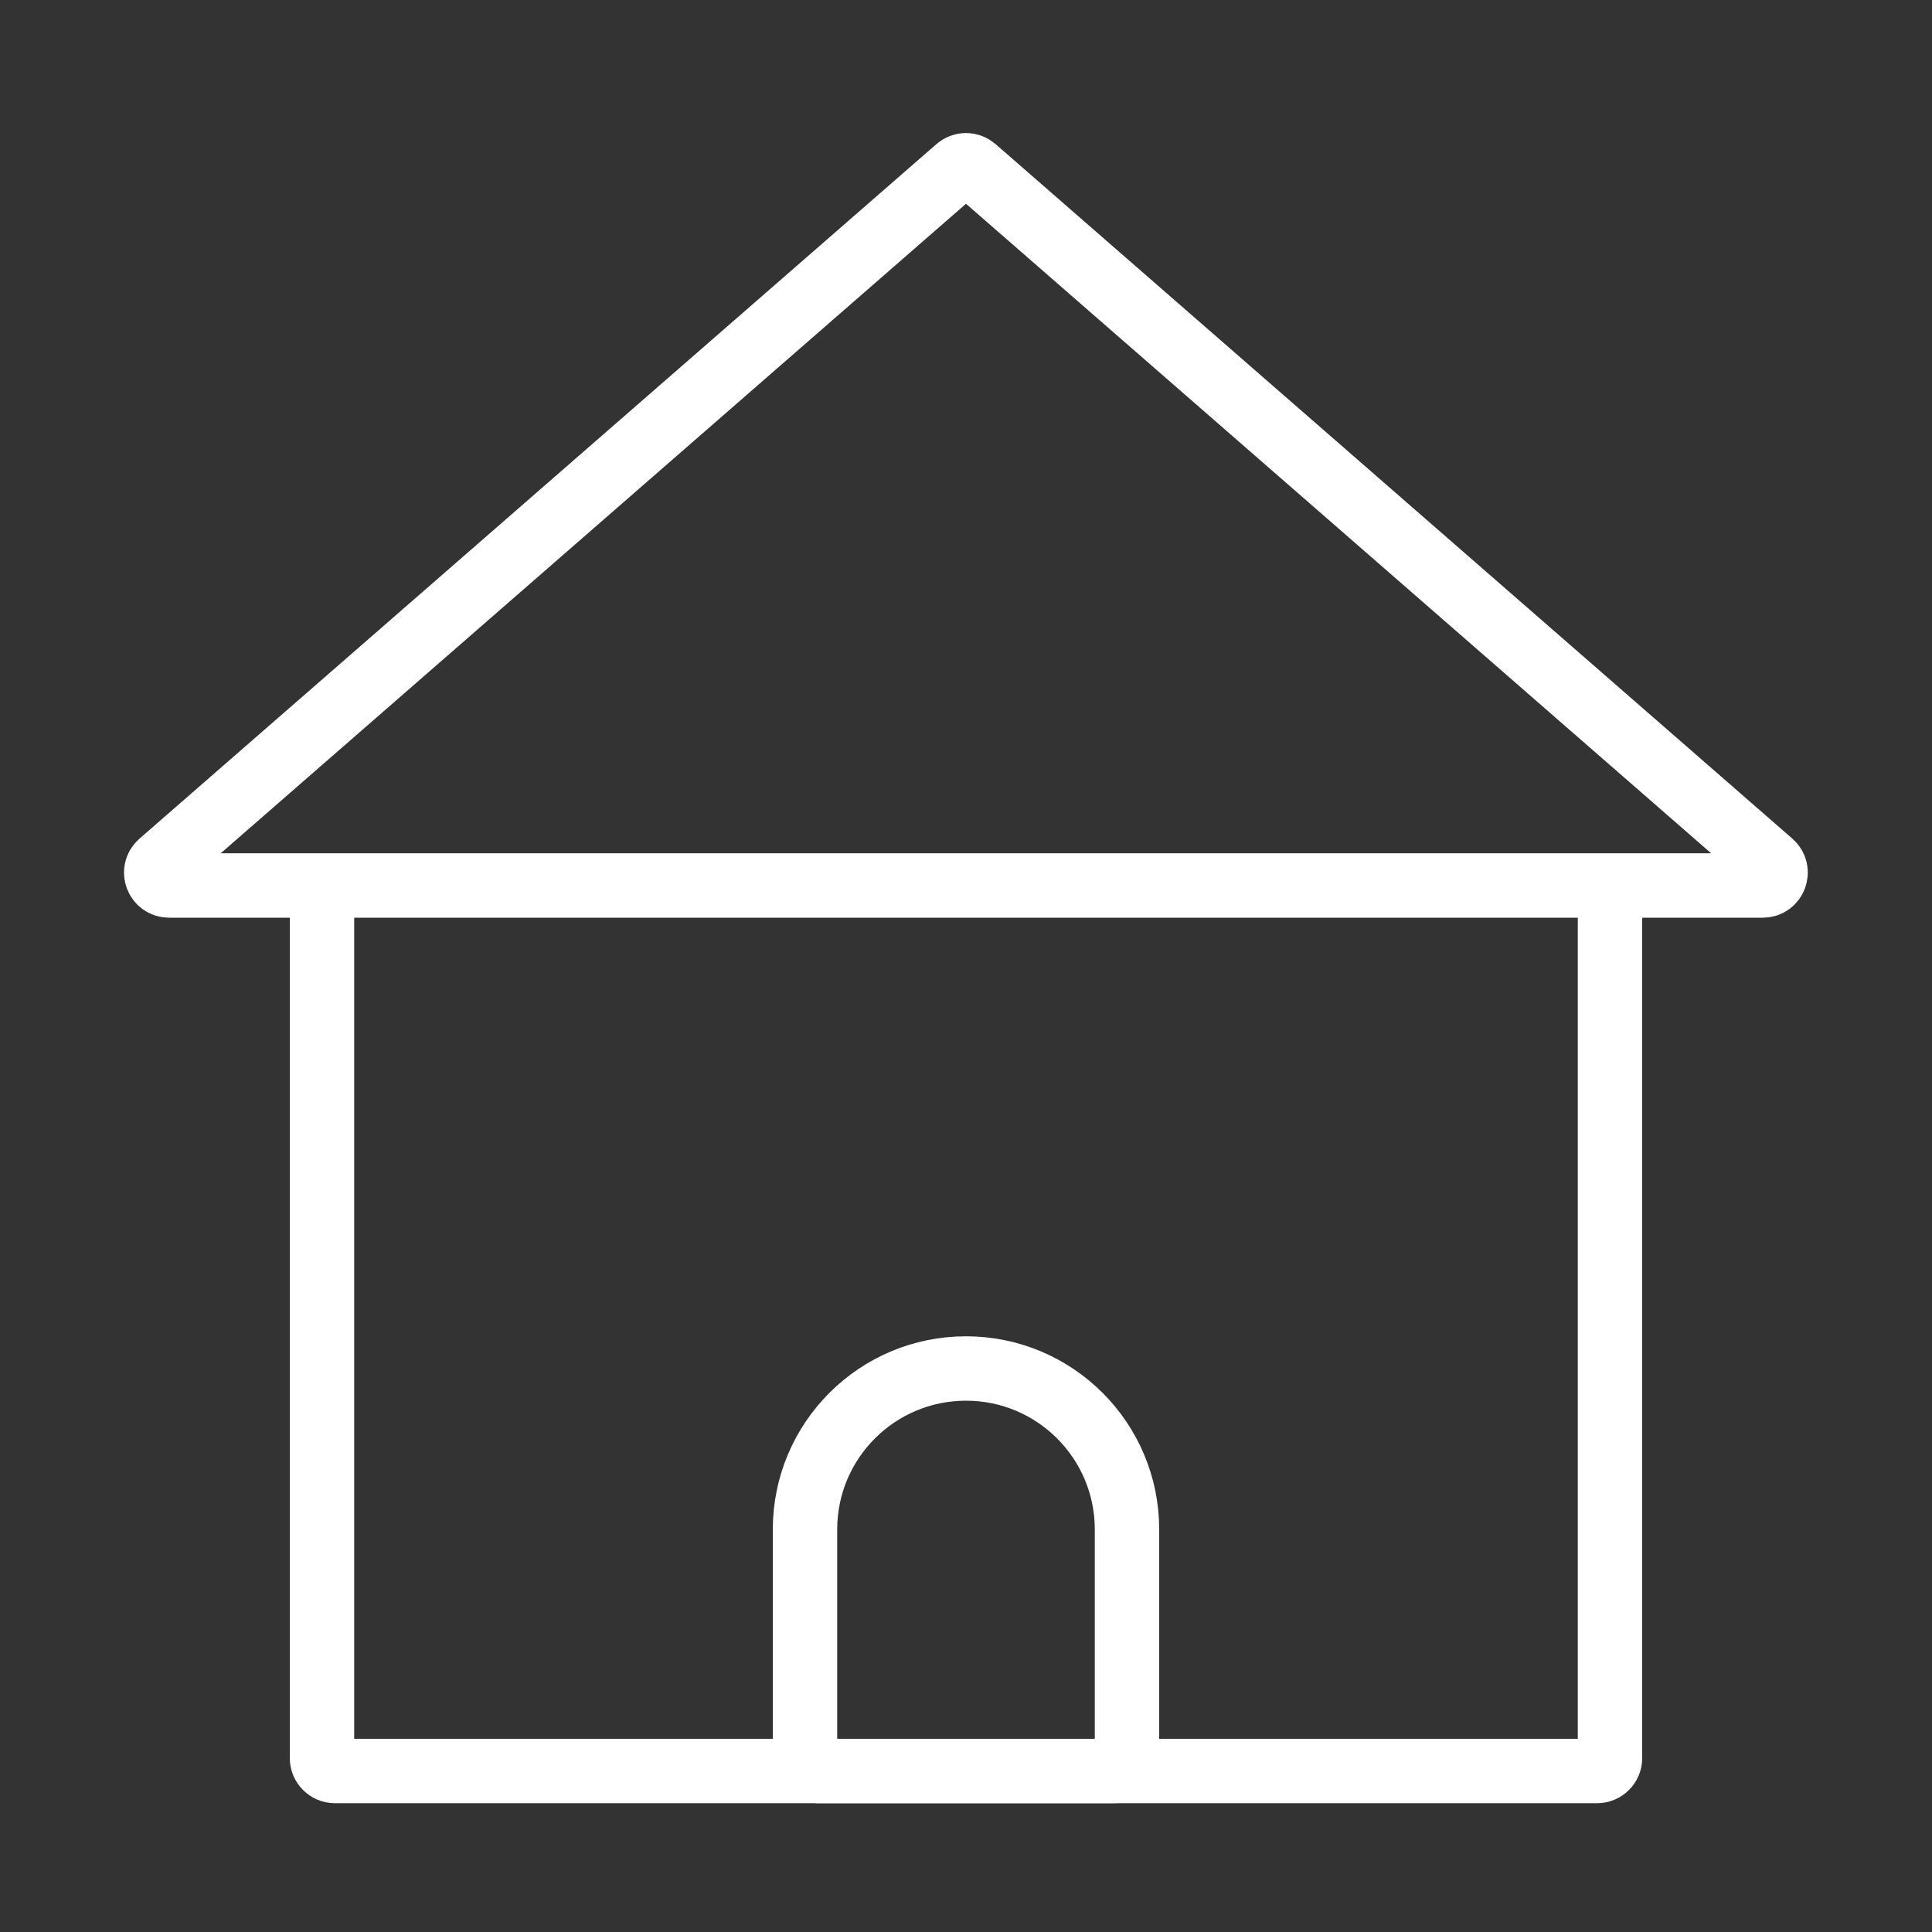
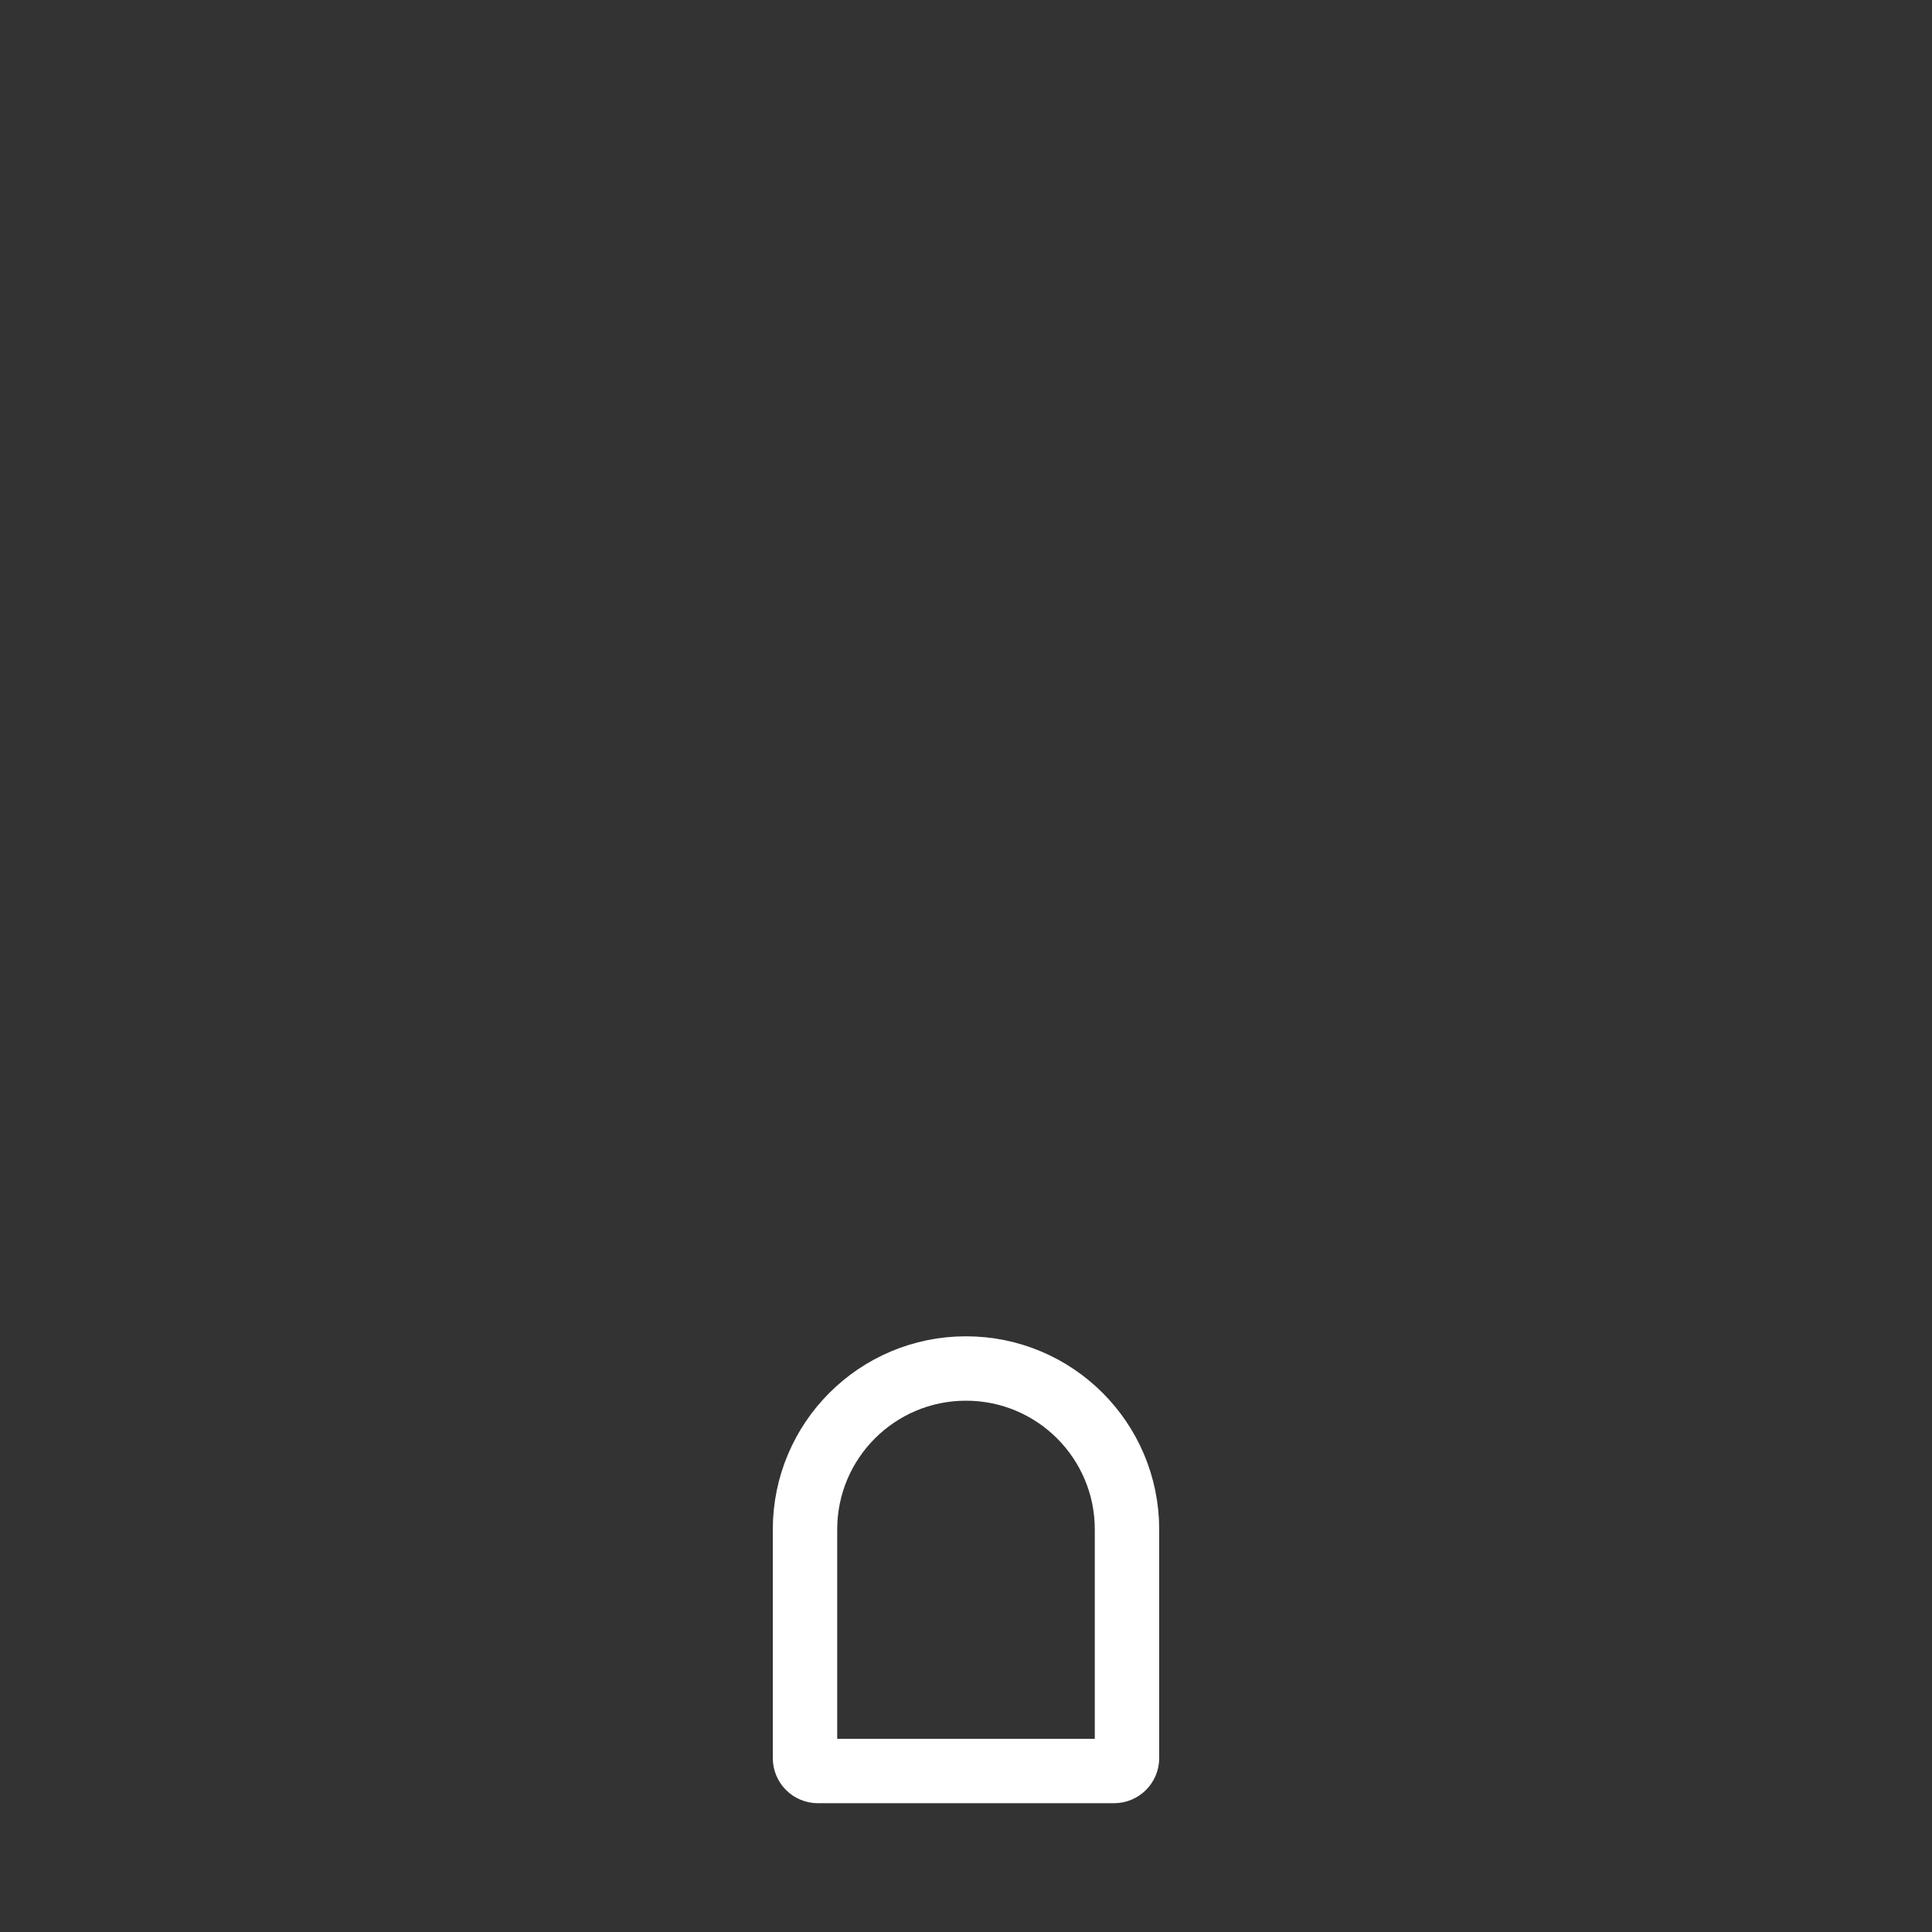
<svg xmlns="http://www.w3.org/2000/svg" width="30" height="30" viewBox="0 0 30 30" fill="none">
  <rect x="0" y="0" width="30" height="30" fill="#333333" stroke="none" />
-   <path d="M27.372 13.75H2.626C2.441 13.75 2.355 13.521 2.495 13.399L14.869 2.615C14.944 2.549 15.056 2.549 15.131 2.615L27.503 13.399C27.642 13.521 27.556 13.75 27.372 13.75Z" stroke="white" stroke-linejoin="round" />
-   <path d="M5 13.75V27.3C5 27.41 5.09 27.5 5.2 27.5H24.8C24.91 27.5 25 27.41 25 27.3V13.75" stroke="white" stroke-linejoin="round" />
  <path d="M12.5 27.3V23.75C12.5 22.369 13.619 21.25 15 21.25C16.381 21.25 17.5 22.369 17.5 23.75V27.3C17.5 27.41 17.41 27.5 17.3 27.5H12.7C12.589 27.5 12.5 27.41 12.5 27.3Z" stroke="white" stroke-linejoin="round" />
</svg>